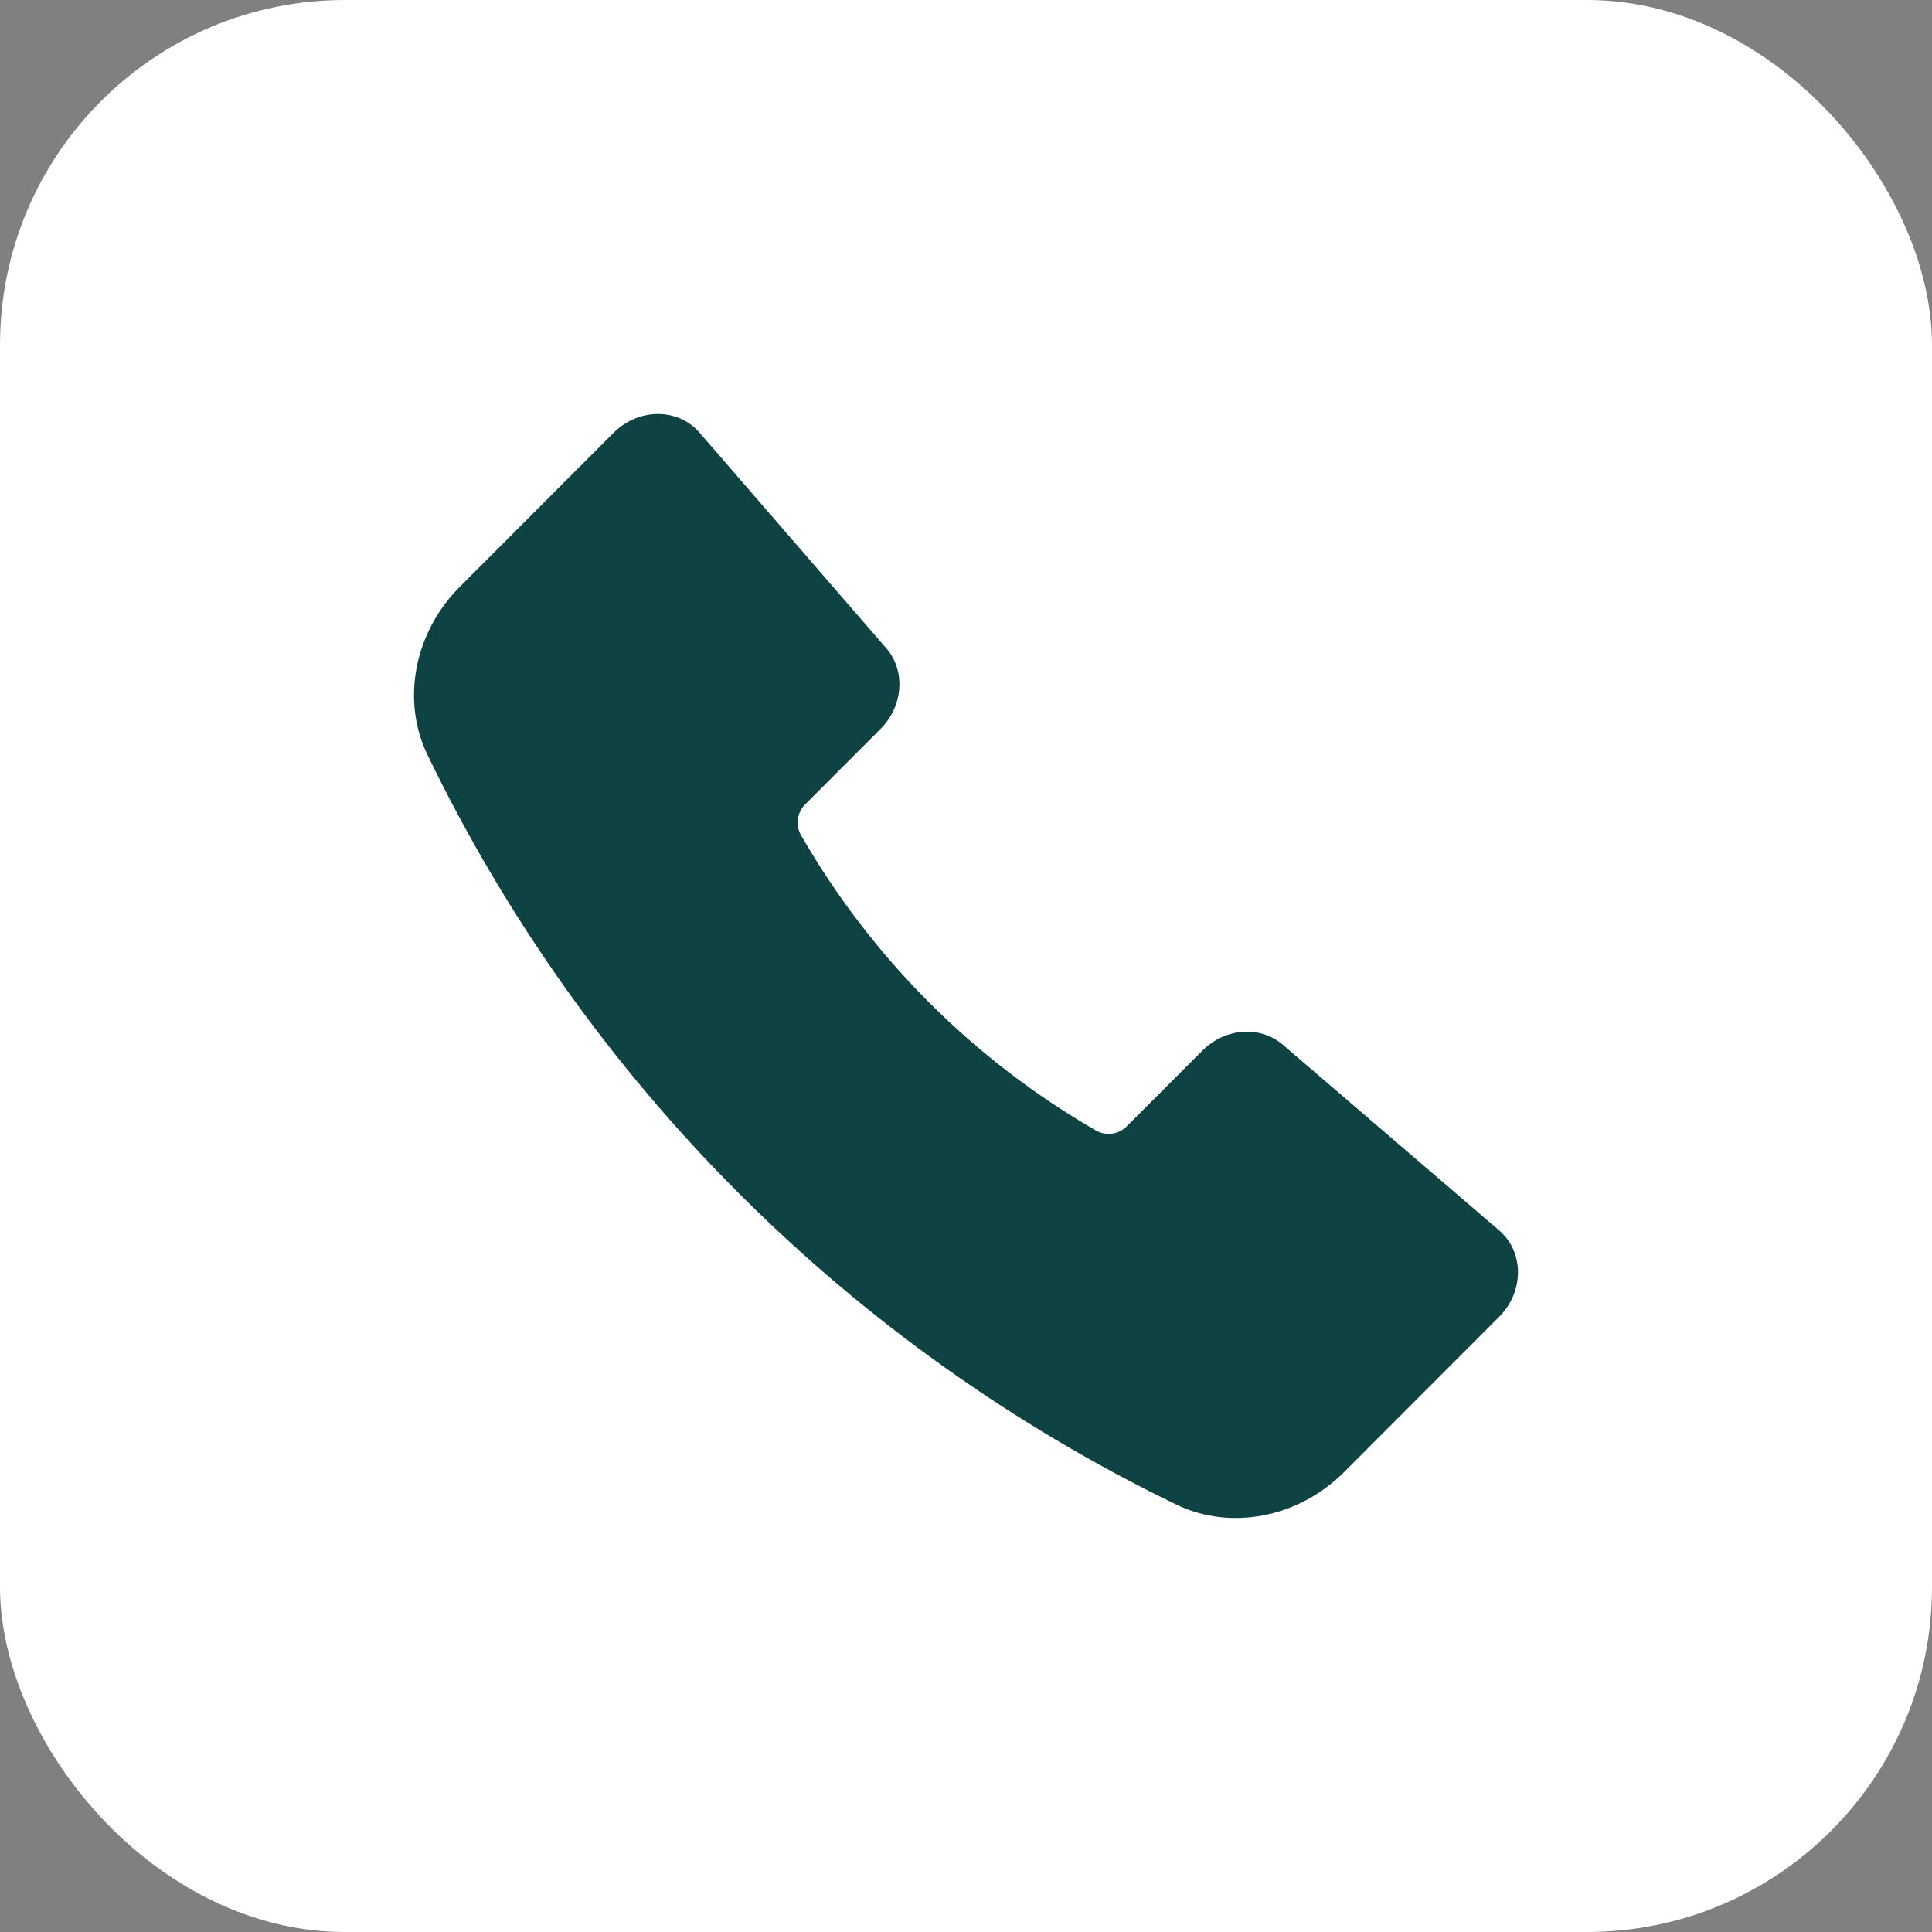
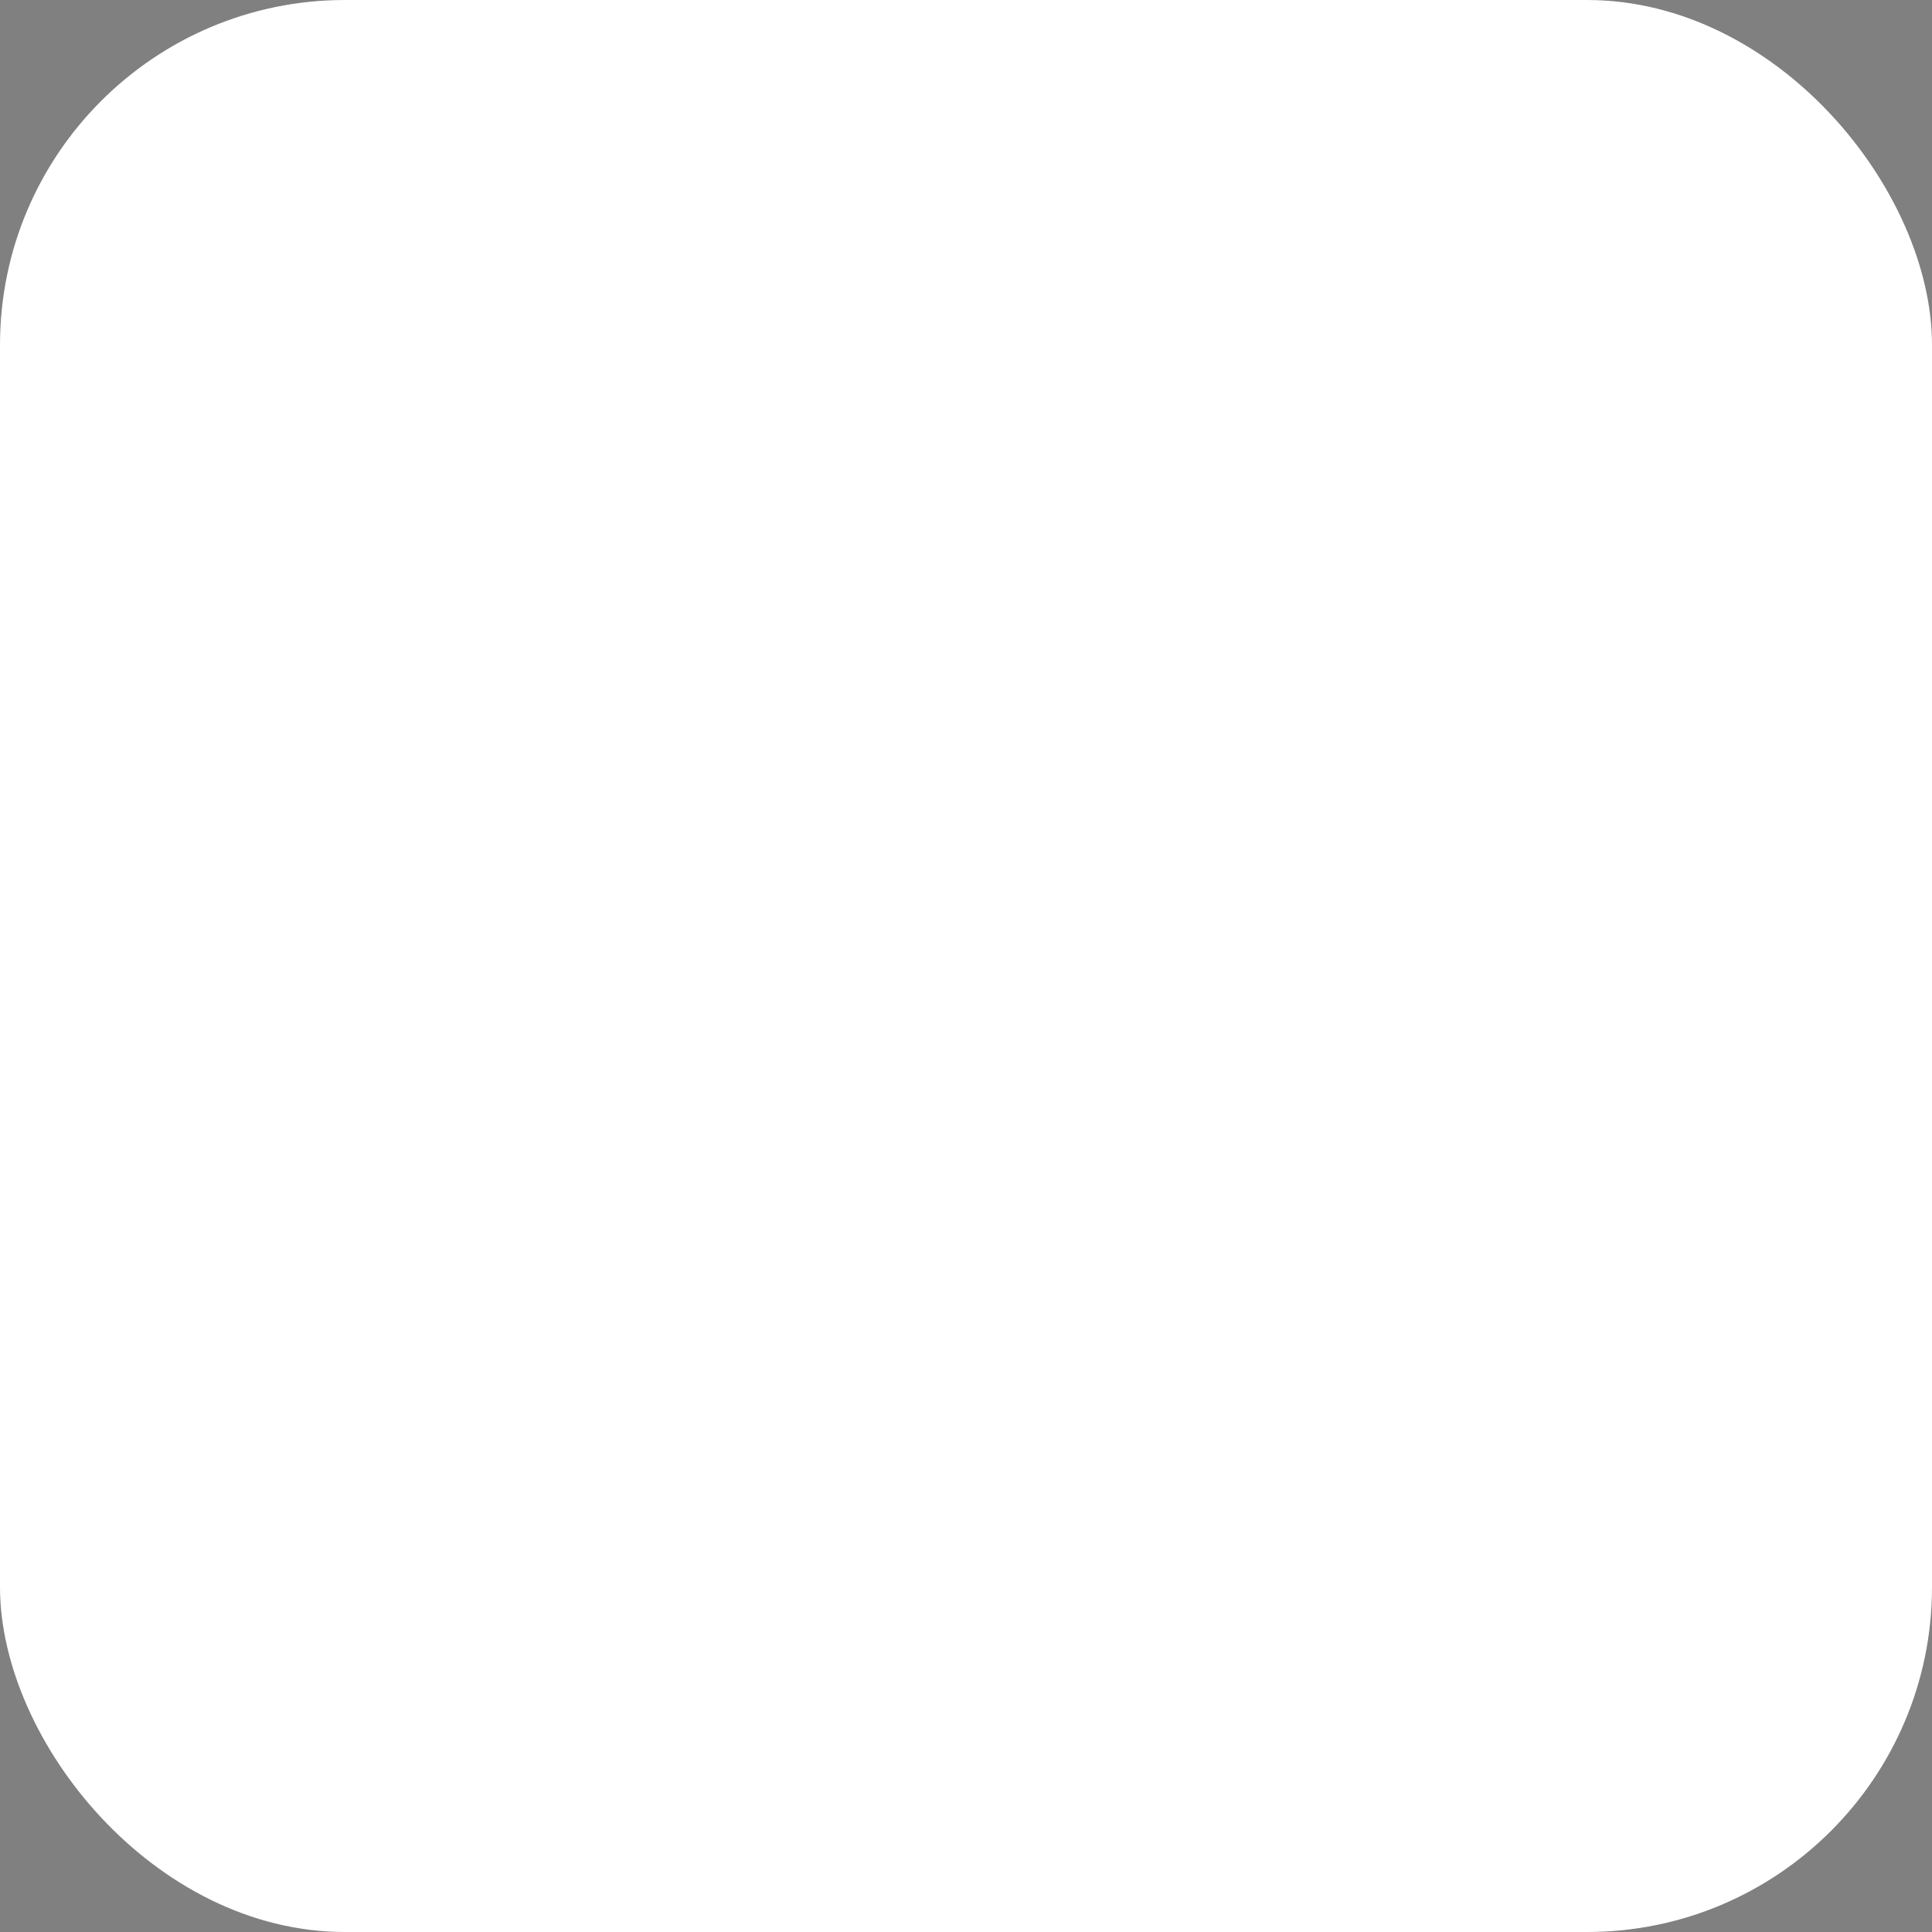
<svg xmlns="http://www.w3.org/2000/svg" width="28" height="28" viewBox="0 0 28 28" fill="none">
  <rect x="0" y="0" width="28" height="28" fill="#808080" stroke="none" />
  <rect width="28" height="28" rx="5" fill="white" />
-   <path d="M12.843 9.393L10.137 6.269C9.825 5.909 9.253 5.91 8.891 6.274L6.665 8.503C6.003 9.166 5.813 10.151 6.196 10.941C8.485 15.68 12.308 19.508 17.045 21.804C17.834 22.187 18.818 21.997 19.48 21.334L21.727 19.084C22.09 18.72 22.091 18.145 21.728 17.833L18.592 15.141C18.264 14.86 17.755 14.896 17.426 15.226L16.334 16.319C16.279 16.377 16.205 16.416 16.125 16.428C16.045 16.441 15.963 16.427 15.892 16.389C14.108 15.362 12.629 13.88 11.604 12.096C11.566 12.024 11.552 11.942 11.565 11.862C11.577 11.782 11.616 11.709 11.675 11.652L12.762 10.564C13.092 10.233 13.128 9.721 12.843 9.392V9.393Z" fill="#0E4243" />
</svg>